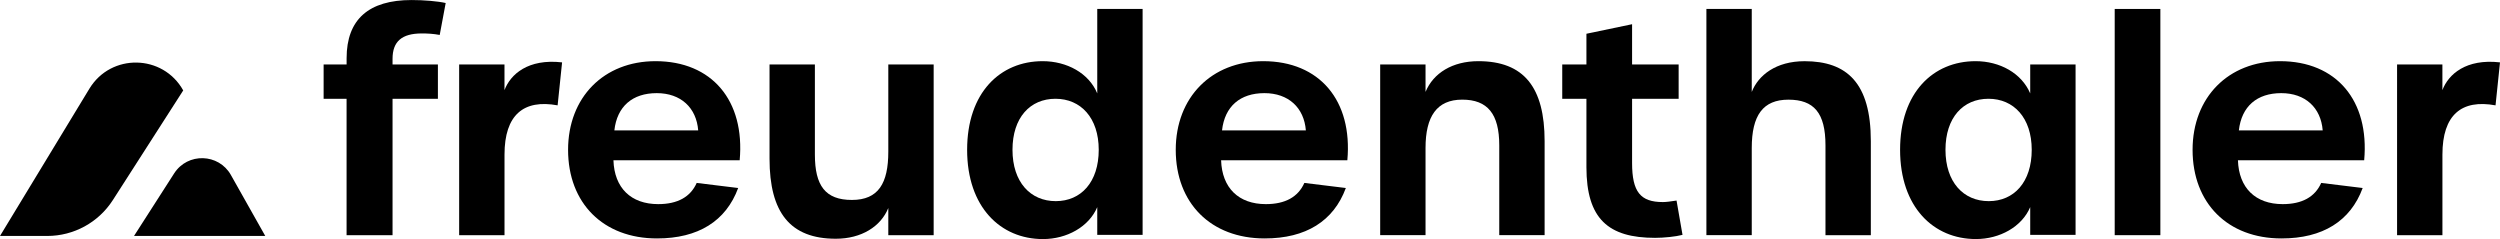
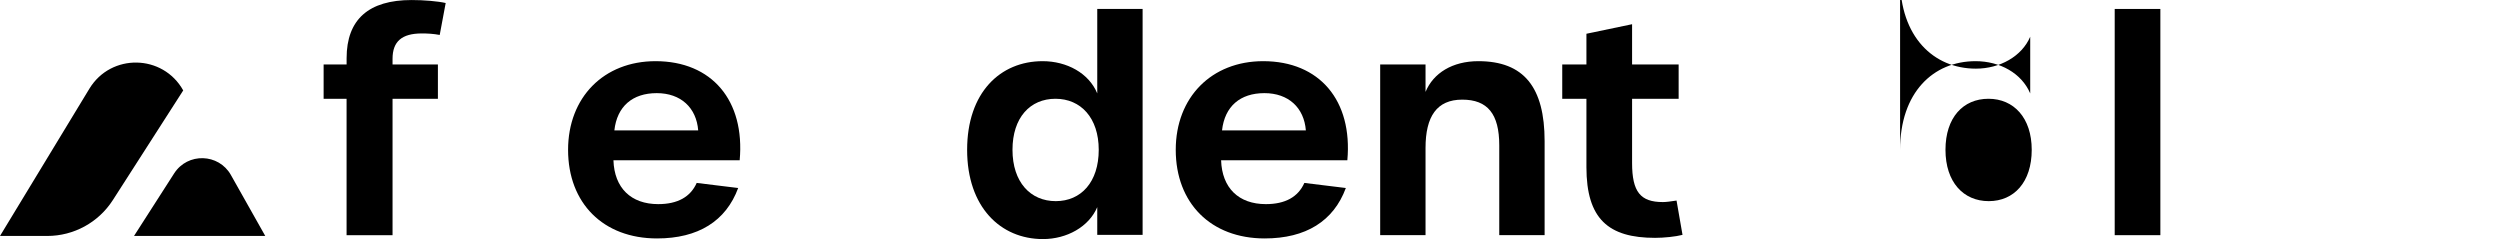
<svg xmlns="http://www.w3.org/2000/svg" id="Layer_2" viewBox="0 0 896.26 85.7">
  <g id="Layer_2-2" data-name="Layer_2">
    <g>
      <g>
        <path d="M65.68,32.41h0c-7.27-13.03-25.89-13.37-33.63-.62L0,84.59h16.94c9.51,0,18.37-4.84,23.51-12.85l25.24-39.33Z" />
        <path d="M82.79,62.76l12.3,21.82h-47.04s14.38-22.41,14.38-22.41c4.84-7.54,15.96-7.22,20.36.58Z" />
      </g>
      <g>
        <path d="M124.26,35.42h-8.24v-12.3h8.24v-2.25c0-13.91,7.92-20.86,23.32-20.86,4.39,0,9.42.43,12.2,1.07l-2.14,11.45c-2.25-.43-4.39-.54-6.42-.54-7.17,0-10.49,2.89-10.49,9.09v2.03h16.26v12.3h-16.26v48.9h-16.48v-48.9Z" />
-         <path d="M164.6,23.11h16.26v9.2c2.14-5.67,8.45-11.34,20.65-9.95l-1.6,15.41c-12.2-2.25-19.04,3.42-19.04,17.65v28.89h-16.26V23.11Z" />
        <path d="M203.66,53.71c0-18.83,12.84-31.78,31.35-31.78,20.22,0,32.1,14.12,30.17,35.52h-45.26c.32,9.95,6.31,15.73,16.05,15.73,6.95,0,11.56-2.57,13.8-7.6l14.87,1.82c-4.39,11.88-14.34,18.08-29.1,18.08-19.26,0-31.88-12.62-31.88-31.78ZM250.31,46.76c-.64-8.13-6.21-13.37-14.87-13.37s-14.23,4.71-15.19,13.37h30.07Z" />
-         <path d="M275.88,56.92V23.11h16.26v32.31c0,11.13,3.74,16.26,13.27,16.26s13.05-5.99,13.05-17.33v-31.24h16.26v61.2h-16.26v-9.74c-2.67,6.63-9.63,11.02-18.83,11.02-16.37,0-23.75-9.42-23.75-28.67Z" />
        <path d="M346.72,53.71c0-20.54,11.88-31.78,27.07-31.78,8.67,0,16.58,4.28,19.58,11.56V3.21h16.26v81h-16.26v-9.95c-3,7.06-10.91,11.45-19.47,11.45-15.19,0-27.18-11.45-27.18-31.99ZM393.9,53.71c0-11.45-6.42-18.3-15.51-18.3s-15.41,6.74-15.41,18.3,6.42,18.4,15.51,18.4,15.41-6.85,15.41-18.4Z" />
        <path d="M421.51,53.71c0-18.83,12.84-31.78,31.35-31.78,20.22,0,32.1,14.12,30.17,35.52h-45.26c.32,9.95,6.31,15.73,16.05,15.73,6.95,0,11.56-2.57,13.8-7.6l14.87,1.82c-4.39,11.88-14.34,18.08-29.1,18.08-19.26,0-31.88-12.62-31.88-31.78ZM468.16,46.76c-.64-8.13-6.21-13.37-14.87-13.37s-14.23,4.71-15.19,13.37h30.07Z" />
        <path d="M494.8,23.11h16.26v9.84c2.78-6.74,9.63-11.02,18.94-11.02,16.37,0,23.75,9.42,23.75,28.67v33.7h-16.26v-32.21c0-11.23-4.17-16.37-13.27-16.37s-13.16,5.99-13.16,17.33v31.24h-16.26V23.11Z" />
        <path d="M568.74,59.92v-24.5h-8.67v-12.3h8.67v-11.02l16.37-3.42v14.44h16.69v12.3h-16.69v23c0,10.38,3,14.02,11.02,14.02,1.28,0,2.67-.21,4.92-.54l2.14,12.3c-2.46.64-6.63,1.07-9.84,1.07-16.69,0-24.61-6.74-24.61-25.36Z" />
-         <path d="M611.75,3.21h16.26v29.75c2.35-5.99,8.67-11.02,18.94-11.02,15.19,0,23.75,7.81,23.75,28.67v33.7h-16.26v-32.21c0-11.66-4.17-16.37-13.27-16.37s-13.16,5.56-13.16,17.33v31.24h-16.26V3.21Z" />
-         <path d="M681.19,53.71c0-20.54,11.88-31.78,27.07-31.78,8.67,0,16.48,4.28,19.58,11.56v-10.38h16.26v61.09h-16.26v-9.95c-3,7.06-10.91,11.45-19.47,11.45-15.19,0-27.18-11.45-27.18-31.99ZM728.38,53.71c0-11.45-6.42-18.3-15.51-18.3s-15.41,6.74-15.41,18.3,6.42,18.4,15.51,18.4,15.41-6.85,15.41-18.4Z" />
+         <path d="M681.19,53.71c0-20.54,11.88-31.78,27.07-31.78,8.67,0,16.48,4.28,19.58,11.56v-10.38h16.26h-16.26v-9.95c-3,7.06-10.91,11.45-19.47,11.45-15.19,0-27.18-11.45-27.18-31.99ZM728.38,53.71c0-11.45-6.42-18.3-15.51-18.3s-15.41,6.74-15.41,18.3,6.42,18.4,15.51,18.4,15.41-6.85,15.41-18.4Z" />
        <path d="M758.13,3.21h16.37v81.1h-16.37V3.21Z" />
-         <path d="M786.05,53.71c0-18.83,12.84-31.78,31.35-31.78,20.22,0,32.1,14.12,30.17,35.52h-45.26c.32,9.95,6.31,15.73,16.05,15.73,6.95,0,11.56-2.57,13.8-7.6l14.87,1.82c-4.39,11.88-14.34,18.08-29.1,18.08-19.26,0-31.88-12.62-31.88-31.78ZM832.7,46.76c-.64-8.13-6.21-13.37-14.87-13.37s-14.23,4.71-15.19,13.37h30.07Z" />
-         <path d="M859.35,23.11h16.26v9.2c2.14-5.67,8.45-11.34,20.65-9.95l-1.6,15.41c-12.2-2.25-19.04,3.42-19.04,17.65v28.89h-16.26V23.11Z" />
      </g>
    </g>
  </g>
</svg>